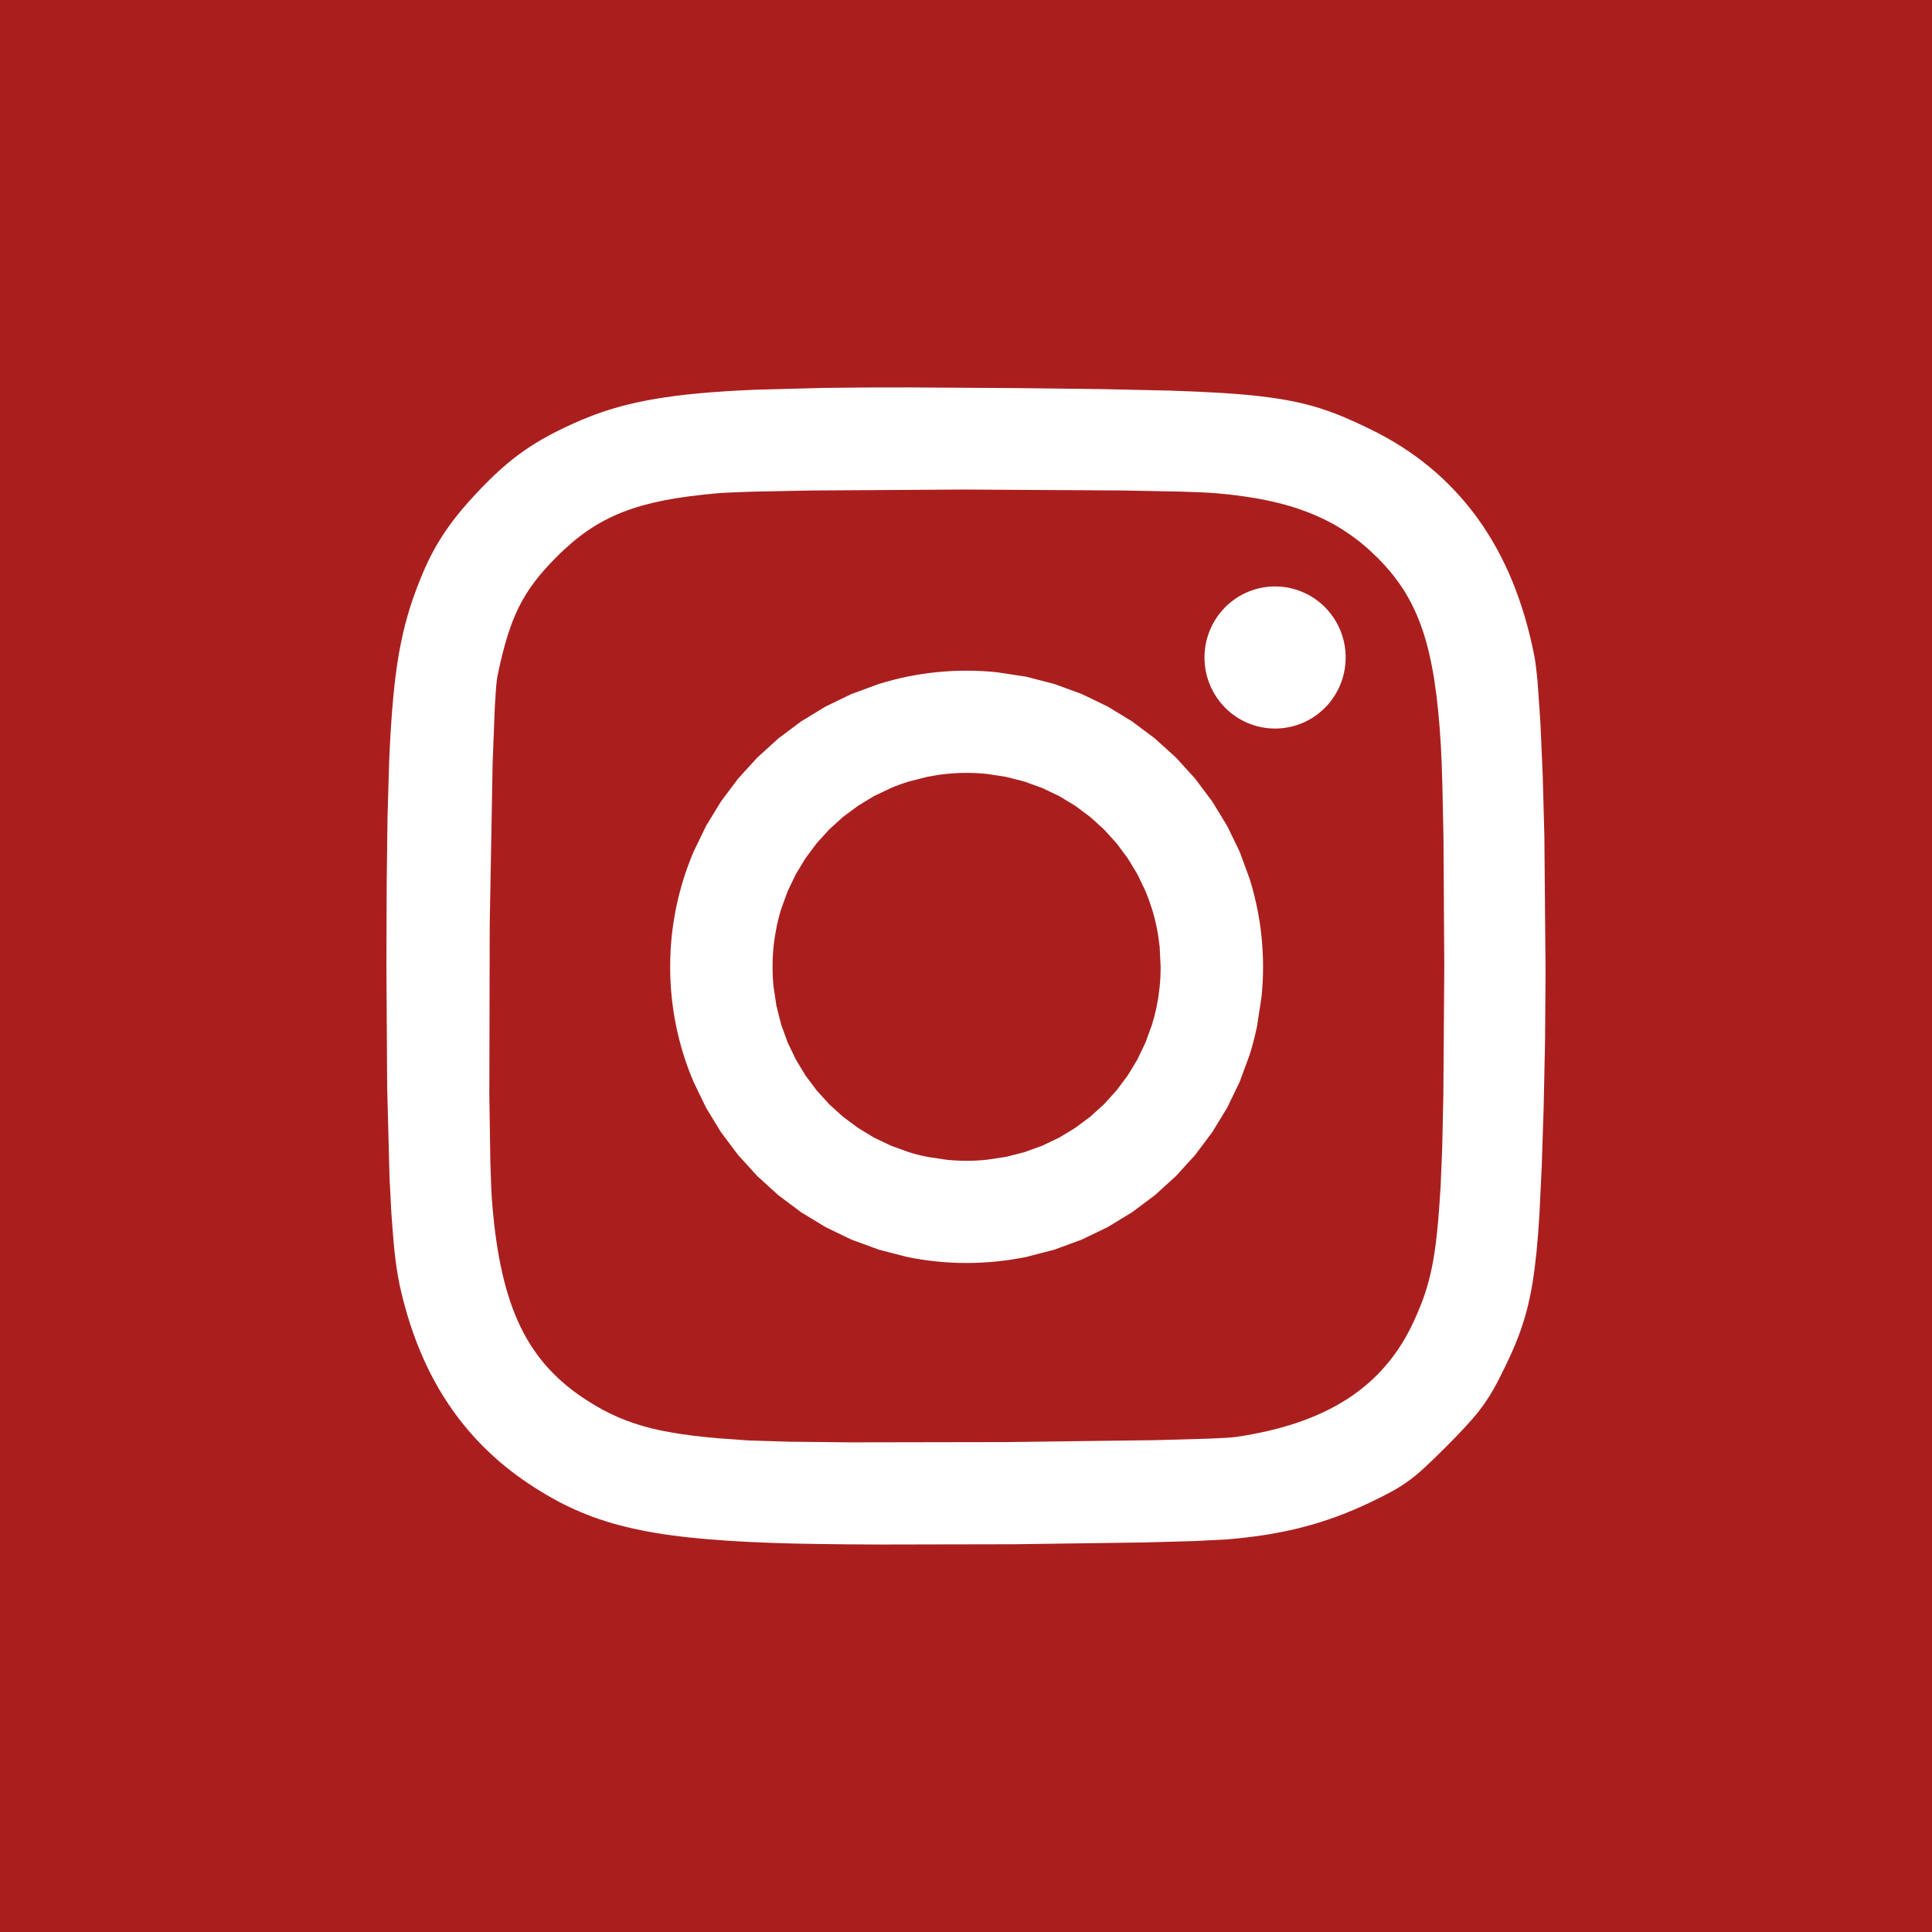
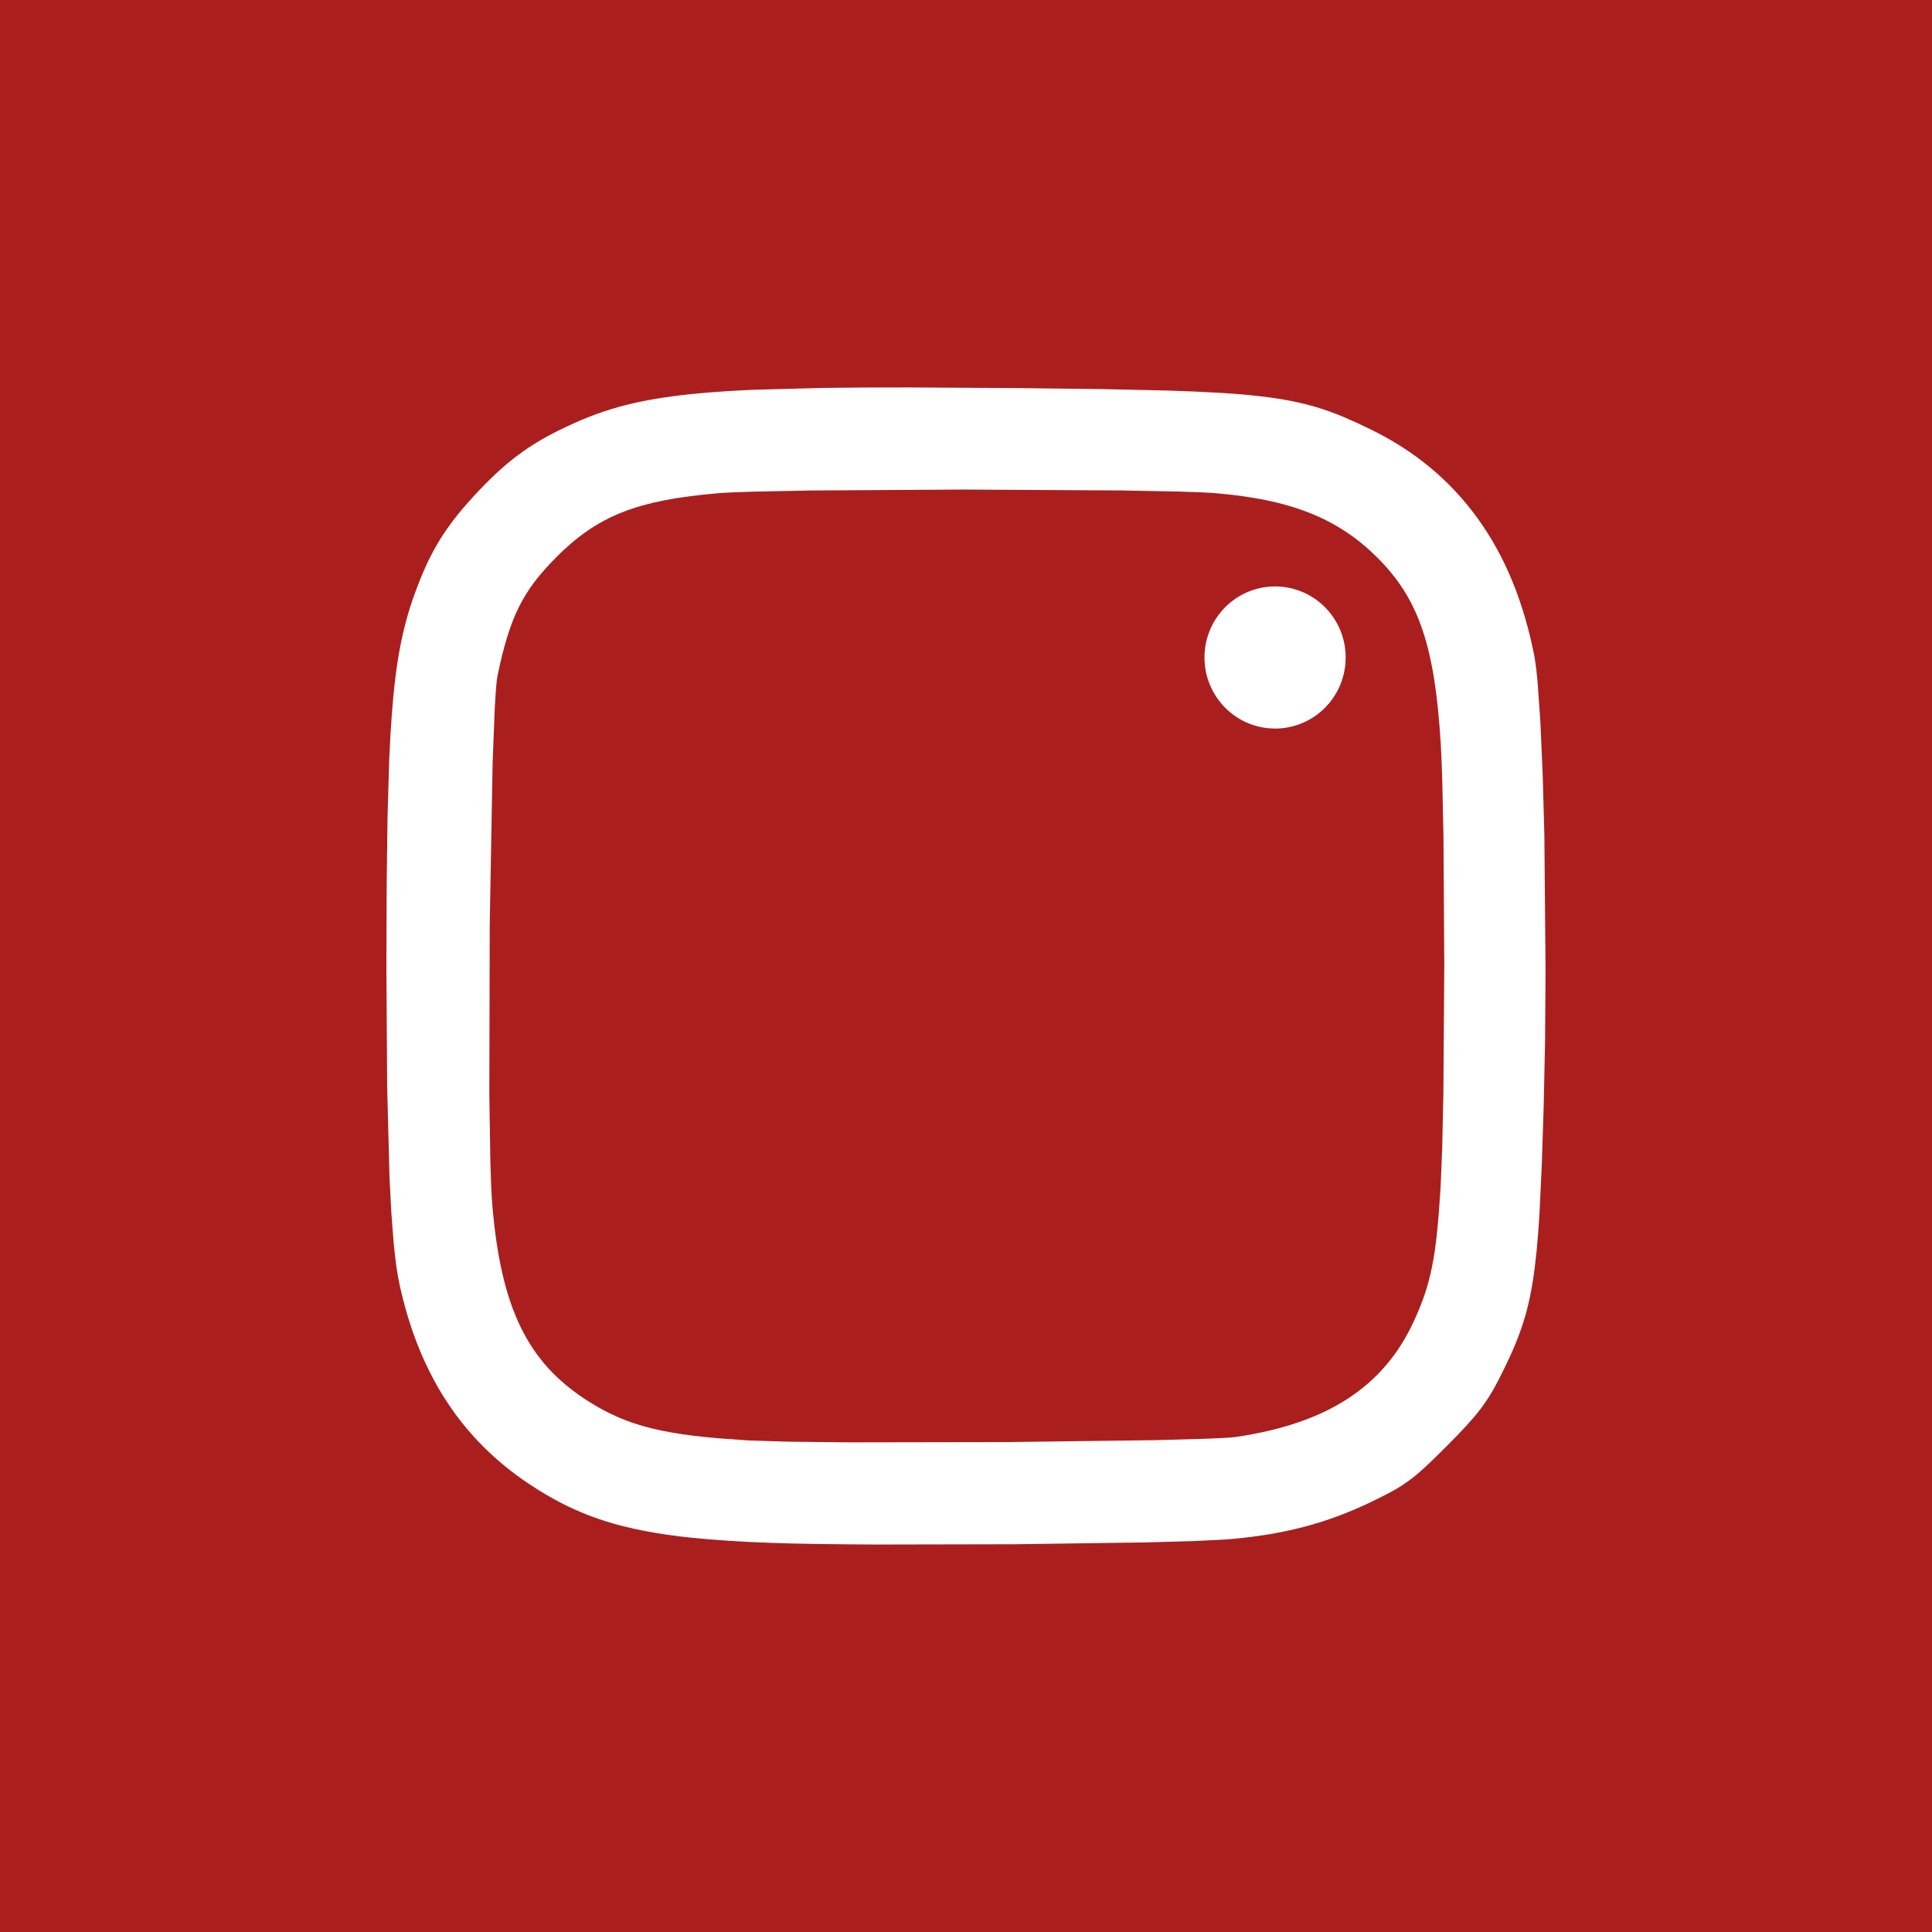
<svg xmlns="http://www.w3.org/2000/svg" width="50" height="50" viewBox="0 0 50 50" fill="none">
  <rect width="50" height="50" fill="#AA1F1E" />
-   <path d="M25.016 17.357C24.752 17.357 24.491 17.37 24.234 17.397C23.977 17.423 23.723 17.462 23.474 17.513C23.225 17.564 22.98 17.628 22.74 17.703L22.036 17.961L21.366 18.285L20.733 18.67L20.142 19.112L19.597 19.608L19.101 20.152L18.658 20.743L18.273 21.375L17.949 22.044C17.852 22.273 17.765 22.508 17.69 22.748C17.615 22.988 17.552 23.232 17.5 23.481C17.449 23.73 17.41 23.983 17.383 24.24C17.357 24.497 17.344 24.758 17.344 25.021C17.344 25.285 17.357 25.546 17.383 25.802C17.41 26.057 17.448 26.311 17.5 26.562C17.552 26.811 17.615 27.055 17.69 27.295C17.765 27.535 17.851 27.769 17.949 27.998L18.273 28.668L18.658 29.3L19.101 29.89L19.597 30.435L20.142 30.931L20.733 31.373L21.366 31.758L22.036 32.081L22.74 32.34L23.474 32.53C23.725 32.581 23.979 32.62 24.234 32.646C24.494 32.673 24.755 32.686 25.016 32.686C25.279 32.686 25.54 32.672 25.797 32.646C26.052 32.62 26.306 32.581 26.557 32.53L27.291 32.34L27.995 32.081L28.666 31.758L29.298 31.373L29.889 30.931L30.435 30.435L30.931 29.89L31.373 29.3L31.759 28.668L32.083 27.998L32.342 27.295C32.416 27.055 32.48 26.811 32.531 26.562L32.648 25.802C32.674 25.545 32.688 25.285 32.688 25.021C32.688 24.758 32.674 24.497 32.648 24.24C32.622 23.985 32.583 23.732 32.531 23.481C32.48 23.231 32.416 22.988 32.342 22.748L32.083 22.044L31.759 21.375L31.373 20.743L30.931 20.152L30.435 19.607L29.889 19.112L29.298 18.67L28.666 18.285L27.995 17.961L27.291 17.703L26.557 17.513L25.797 17.397C25.538 17.37 25.277 17.357 25.016 17.357ZM25.016 20.002C25.19 20.002 25.362 20.011 25.532 20.028L26.032 20.104L26.514 20.227L26.977 20.395L27.416 20.605L27.829 20.855L28.216 21.144L28.572 21.467L28.895 21.823L29.184 22.209L29.434 22.622L29.645 23.061C29.708 23.212 29.764 23.366 29.813 23.523C29.862 23.681 29.903 23.842 29.936 24.006C29.969 24.17 29.994 24.337 30.012 24.506L30.037 25.022C30.037 25.196 30.029 25.368 30.012 25.538C29.994 25.707 29.969 25.874 29.936 26.038C29.903 26.202 29.861 26.363 29.813 26.52L29.645 26.982L29.434 27.422L29.184 27.835L28.895 28.221L28.572 28.577L28.216 28.9L27.829 29.188L27.416 29.439L26.977 29.649L26.514 29.817L26.032 29.94L25.532 30.015C25.36 30.033 25.188 30.041 25.016 30.041C24.843 30.041 24.671 30.033 24.499 30.015L24 29.94C23.835 29.907 23.674 29.866 23.517 29.817L23.054 29.649L22.615 29.439L22.202 29.188L21.815 28.9L21.459 28.577L21.136 28.221L20.847 27.835L20.597 27.422L20.386 26.982L20.218 26.52L20.095 26.038L20.019 25.538C20.002 25.366 19.994 25.194 19.994 25.022C19.994 24.85 20.002 24.677 20.019 24.506C20.036 24.337 20.062 24.17 20.095 24.006C20.128 23.843 20.169 23.682 20.218 23.523L20.386 23.062L20.597 22.622L20.848 22.209L21.136 21.823L21.459 21.467L21.815 21.144L22.202 20.856L22.615 20.605L23.055 20.395C23.206 20.331 23.36 20.275 23.517 20.227L24 20.104C24.164 20.071 24.331 20.045 24.5 20.028C24.671 20.011 24.843 20.002 25.016 20.002Z" fill="white" />
  <path d="M32.999 15.177C32.938 15.177 32.877 15.18 32.816 15.186C32.756 15.192 32.696 15.201 32.636 15.213C32.576 15.226 32.517 15.241 32.459 15.259C32.401 15.277 32.343 15.298 32.287 15.322C32.231 15.346 32.176 15.372 32.123 15.402C32.069 15.431 32.017 15.463 31.967 15.498C31.917 15.533 31.868 15.57 31.822 15.609C31.775 15.649 31.731 15.69 31.688 15.734C31.646 15.778 31.606 15.825 31.568 15.873C31.53 15.921 31.494 15.97 31.462 16.022C31.428 16.074 31.398 16.127 31.371 16.181C31.343 16.236 31.318 16.292 31.296 16.349C31.274 16.406 31.255 16.465 31.238 16.524C31.222 16.583 31.209 16.643 31.198 16.703C31.188 16.763 31.181 16.824 31.177 16.885C31.173 16.929 31.172 16.972 31.172 17.015C31.172 17.077 31.175 17.138 31.181 17.199C31.187 17.26 31.196 17.321 31.208 17.381C31.22 17.441 31.235 17.5 31.253 17.559C31.271 17.618 31.292 17.675 31.316 17.732C31.34 17.788 31.366 17.843 31.396 17.897C31.425 17.951 31.457 18.003 31.491 18.054C31.525 18.105 31.562 18.153 31.602 18.2C31.641 18.247 31.682 18.292 31.726 18.335C31.77 18.378 31.815 18.418 31.863 18.456C31.911 18.494 31.961 18.53 32.012 18.563C32.063 18.596 32.116 18.627 32.17 18.655C32.225 18.683 32.28 18.708 32.337 18.73C32.394 18.752 32.452 18.771 32.51 18.788C32.569 18.804 32.628 18.817 32.688 18.828C32.748 18.838 32.809 18.846 32.87 18.85C32.913 18.853 32.956 18.855 32.999 18.855C33.06 18.855 33.121 18.852 33.181 18.846C33.242 18.84 33.302 18.83 33.362 18.818C33.422 18.806 33.481 18.791 33.539 18.773C33.597 18.755 33.654 18.733 33.71 18.71C33.767 18.686 33.822 18.659 33.875 18.63C33.928 18.6 33.98 18.568 34.031 18.534C34.081 18.499 34.129 18.462 34.176 18.422C34.222 18.383 34.267 18.341 34.31 18.297C34.352 18.253 34.392 18.207 34.43 18.159C34.468 18.111 34.503 18.061 34.536 18.009C34.569 17.958 34.6 17.905 34.627 17.85C34.655 17.795 34.68 17.739 34.702 17.682C34.724 17.625 34.743 17.567 34.759 17.508C34.776 17.449 34.789 17.389 34.799 17.328C34.81 17.268 34.817 17.207 34.821 17.146C34.824 17.103 34.826 17.059 34.826 17.016C34.826 16.954 34.823 16.893 34.817 16.832C34.811 16.771 34.802 16.711 34.79 16.651C34.778 16.59 34.762 16.531 34.744 16.472C34.726 16.414 34.705 16.356 34.682 16.3C34.658 16.243 34.632 16.188 34.602 16.134C34.573 16.08 34.541 16.028 34.507 15.977C34.472 15.927 34.435 15.878 34.396 15.831C34.357 15.784 34.315 15.739 34.272 15.696C34.228 15.654 34.182 15.613 34.135 15.575C34.087 15.537 34.037 15.501 33.986 15.468C33.935 15.435 33.882 15.405 33.828 15.377C33.773 15.349 33.718 15.324 33.661 15.302C33.604 15.279 33.546 15.26 33.487 15.244C33.429 15.227 33.369 15.214 33.309 15.203C33.249 15.193 33.189 15.186 33.128 15.181C33.085 15.178 33.042 15.177 32.999 15.177Z" fill="white" />
  <path d="M23.558 10.027C22.724 10.026 21.979 10.029 21.31 10.039L19.517 10.087C18.985 10.11 18.516 10.14 18.095 10.179C17.884 10.198 17.685 10.22 17.497 10.244C17.318 10.267 17.139 10.293 16.961 10.323C16.791 10.352 16.63 10.383 16.476 10.417C16.321 10.45 16.174 10.487 16.032 10.526C15.893 10.565 15.755 10.607 15.618 10.653C15.484 10.698 15.353 10.746 15.224 10.797C14.966 10.899 14.714 11.014 14.455 11.142C14.255 11.241 14.071 11.342 13.896 11.448C13.721 11.554 13.555 11.666 13.393 11.788C13.225 11.914 13.064 12.048 12.909 12.19C12.748 12.337 12.583 12.499 12.411 12.68C12.196 12.906 12.008 13.117 11.842 13.324C11.759 13.427 11.681 13.53 11.608 13.633C11.535 13.734 11.466 13.837 11.4 13.943C11.335 14.048 11.273 14.155 11.213 14.264C11.153 14.376 11.096 14.489 11.043 14.604C10.934 14.839 10.832 15.092 10.73 15.374C10.654 15.583 10.586 15.795 10.527 16.009C10.466 16.227 10.412 16.456 10.364 16.703C10.315 16.95 10.273 17.216 10.236 17.51C10.196 17.833 10.165 18.156 10.141 18.48C10.114 18.836 10.091 19.228 10.073 19.664L10.03 21.115L10.007 22.883L10 25.02L10.02 28.128L10.081 30.483L10.129 31.402L10.188 32.165C10.207 32.37 10.23 32.575 10.259 32.779C10.285 32.961 10.313 33.119 10.343 33.257C10.404 33.536 10.476 33.813 10.559 34.087C10.638 34.349 10.729 34.607 10.831 34.861C10.931 35.11 11.04 35.35 11.159 35.581C11.278 35.812 11.407 36.035 11.546 36.248C11.684 36.461 11.832 36.666 11.99 36.861C12.148 37.057 12.316 37.245 12.493 37.423C12.671 37.602 12.858 37.772 13.055 37.934C13.255 38.097 13.462 38.251 13.677 38.394C13.876 38.527 14.073 38.649 14.272 38.761C14.47 38.873 14.671 38.975 14.877 39.067C15.082 39.159 15.293 39.242 15.514 39.317C15.734 39.392 15.964 39.459 16.207 39.517C16.45 39.577 16.707 39.628 16.979 39.674C17.251 39.719 17.541 39.758 17.852 39.791C18.163 39.824 18.494 39.852 18.85 39.875C19.206 39.898 19.587 39.916 19.996 39.931C20.627 39.954 21.584 39.967 22.686 39.972L26.256 39.965L29.637 39.918L30.922 39.882L31.759 39.839C31.939 39.824 32.115 39.807 32.285 39.786C32.455 39.766 32.622 39.743 32.785 39.717C32.948 39.69 33.108 39.661 33.264 39.628C33.419 39.596 33.573 39.56 33.726 39.52C33.877 39.482 34.026 39.438 34.174 39.392C34.322 39.345 34.468 39.295 34.614 39.241C34.76 39.187 34.905 39.129 35.048 39.068C35.193 39.007 35.337 38.941 35.482 38.871C35.704 38.764 35.883 38.675 36.04 38.588C36.188 38.507 36.33 38.416 36.466 38.316C36.601 38.218 36.734 38.105 36.888 37.963C37.041 37.822 37.216 37.651 37.431 37.435C37.621 37.246 37.781 37.081 37.919 36.931C38.057 36.781 38.173 36.647 38.275 36.517C38.372 36.393 38.462 36.265 38.546 36.132C38.627 36.002 38.703 35.867 38.779 35.718C38.894 35.493 38.996 35.285 39.087 35.084C39.176 34.89 39.258 34.693 39.331 34.493C39.403 34.294 39.466 34.093 39.519 33.888C39.573 33.678 39.62 33.455 39.66 33.212C39.7 32.968 39.734 32.703 39.764 32.406C39.794 32.11 39.819 31.783 39.841 31.415L39.9 30.18L39.95 28.645L39.986 26.934L39.999 25.145L39.968 21.632L39.925 20.058L39.866 18.707L39.793 17.654C39.766 17.361 39.738 17.13 39.708 16.974C39.674 16.802 39.636 16.63 39.595 16.459C39.554 16.293 39.51 16.128 39.462 15.964C39.414 15.804 39.363 15.646 39.308 15.488C39.254 15.333 39.196 15.181 39.135 15.033C39.075 14.884 39.009 14.739 38.941 14.597C38.873 14.454 38.801 14.316 38.726 14.18C38.651 14.045 38.573 13.912 38.491 13.784C38.409 13.655 38.324 13.529 38.235 13.407C38.147 13.285 38.055 13.166 37.959 13.05C37.864 12.934 37.765 12.822 37.663 12.713C37.561 12.604 37.455 12.498 37.347 12.395C37.238 12.293 37.126 12.194 37.01 12.098C36.894 12.002 36.775 11.909 36.653 11.82C36.529 11.73 36.404 11.644 36.275 11.562C36.145 11.479 36.013 11.4 35.877 11.324C35.74 11.248 35.601 11.175 35.459 11.106C35.225 10.992 35.008 10.891 34.795 10.801C34.585 10.712 34.372 10.633 34.155 10.564C33.937 10.496 33.709 10.437 33.46 10.386C33.21 10.335 32.937 10.293 32.629 10.257C32.321 10.22 31.976 10.191 31.582 10.167C31.189 10.143 30.745 10.124 30.24 10.108L28.521 10.07L26.345 10.044L23.559 10.027L23.558 10.027ZM25.005 12.67L29.023 12.693L30.538 12.722C30.956 12.734 31.274 12.748 31.461 12.764C31.704 12.784 31.936 12.81 32.157 12.841C32.37 12.87 32.581 12.906 32.791 12.95C32.993 12.992 33.186 13.04 33.37 13.095C33.554 13.149 33.73 13.21 33.899 13.277C34.068 13.344 34.23 13.418 34.385 13.499C34.539 13.579 34.689 13.668 34.834 13.764C34.978 13.859 35.117 13.962 35.252 14.073C35.387 14.184 35.517 14.303 35.645 14.43C35.78 14.565 35.904 14.701 36.019 14.842C36.133 14.983 36.239 15.13 36.336 15.283C36.433 15.438 36.521 15.599 36.599 15.765C36.679 15.934 36.75 16.113 36.814 16.302C36.879 16.492 36.936 16.694 36.986 16.91C37.039 17.139 37.084 17.37 37.12 17.602C37.158 17.848 37.191 18.11 37.219 18.391C37.247 18.672 37.27 18.972 37.289 19.292C37.304 19.549 37.317 19.888 37.328 20.289L37.357 21.655L37.378 25.002L37.354 28.345L37.324 29.707L37.284 30.698C37.256 31.162 37.226 31.552 37.191 31.892C37.173 32.061 37.154 32.218 37.133 32.366C37.112 32.505 37.089 32.643 37.061 32.781C37.036 32.907 37.008 33.032 36.974 33.156C36.943 33.274 36.907 33.392 36.868 33.508C36.828 33.624 36.785 33.739 36.738 33.853C36.689 33.974 36.637 34.093 36.582 34.21C36.533 34.316 36.482 34.418 36.428 34.518C36.374 34.617 36.317 34.713 36.257 34.808C36.198 34.902 36.135 34.993 36.07 35.081C36.005 35.169 35.937 35.255 35.865 35.338C35.794 35.421 35.721 35.501 35.644 35.579C35.567 35.656 35.487 35.73 35.404 35.803C35.322 35.875 35.236 35.944 35.147 36.011C35.059 36.077 34.967 36.141 34.872 36.203C34.777 36.264 34.679 36.323 34.578 36.379C34.477 36.435 34.373 36.489 34.266 36.54C34.157 36.592 34.046 36.64 33.934 36.685C33.819 36.732 33.702 36.775 33.584 36.815C33.343 36.897 33.09 36.969 32.823 37.031C32.545 37.095 32.264 37.148 31.982 37.189C31.873 37.204 31.624 37.219 31.266 37.233L29.904 37.271L26.041 37.321L21.998 37.328L20.411 37.311L19.38 37.279L18.619 37.225C18.383 37.205 18.164 37.183 17.958 37.158C17.753 37.133 17.561 37.105 17.381 37.073C17.21 37.044 17.04 37.009 16.872 36.968C16.718 36.93 16.566 36.887 16.416 36.837C16.272 36.789 16.133 36.736 15.999 36.678C15.864 36.62 15.734 36.556 15.604 36.487C15.475 36.417 15.347 36.342 15.217 36.259C15.119 36.197 15.025 36.134 14.934 36.068C14.843 36.001 14.755 35.935 14.671 35.865C14.586 35.795 14.505 35.724 14.427 35.65C14.349 35.577 14.274 35.5 14.201 35.422C14.129 35.343 14.06 35.262 13.994 35.178C13.928 35.094 13.864 35.007 13.805 34.919C13.744 34.828 13.686 34.736 13.632 34.642C13.577 34.547 13.525 34.448 13.475 34.347C13.425 34.243 13.378 34.138 13.335 34.032C13.29 33.923 13.248 33.812 13.209 33.696C13.13 33.465 13.061 33.219 13.001 32.956C12.941 32.694 12.889 32.415 12.846 32.118C12.803 31.822 12.768 31.506 12.74 31.172C12.719 30.925 12.703 30.541 12.69 30.057L12.664 28.334L12.674 23.943L12.749 19.746L12.807 18.268L12.84 17.779C12.851 17.648 12.863 17.552 12.875 17.494C12.914 17.303 12.954 17.125 12.995 16.959C13.034 16.802 13.077 16.646 13.124 16.491C13.169 16.345 13.216 16.209 13.266 16.079C13.315 15.954 13.369 15.831 13.429 15.71C13.487 15.593 13.55 15.481 13.618 15.371C13.686 15.262 13.759 15.156 13.839 15.051C13.919 14.945 14.005 14.841 14.099 14.736C14.192 14.63 14.294 14.524 14.403 14.414C14.531 14.285 14.665 14.162 14.803 14.044C14.933 13.933 15.069 13.829 15.21 13.732C15.349 13.636 15.491 13.55 15.639 13.472C15.787 13.393 15.941 13.322 16.103 13.258C16.265 13.194 16.435 13.137 16.615 13.085C16.805 13.032 16.996 12.987 17.189 12.949C17.392 12.909 17.608 12.875 17.838 12.845C18.068 12.814 18.313 12.788 18.575 12.765C18.757 12.75 19.072 12.736 19.486 12.724L20.994 12.694L25.006 12.669L25.005 12.67Z" fill="white" />
</svg>